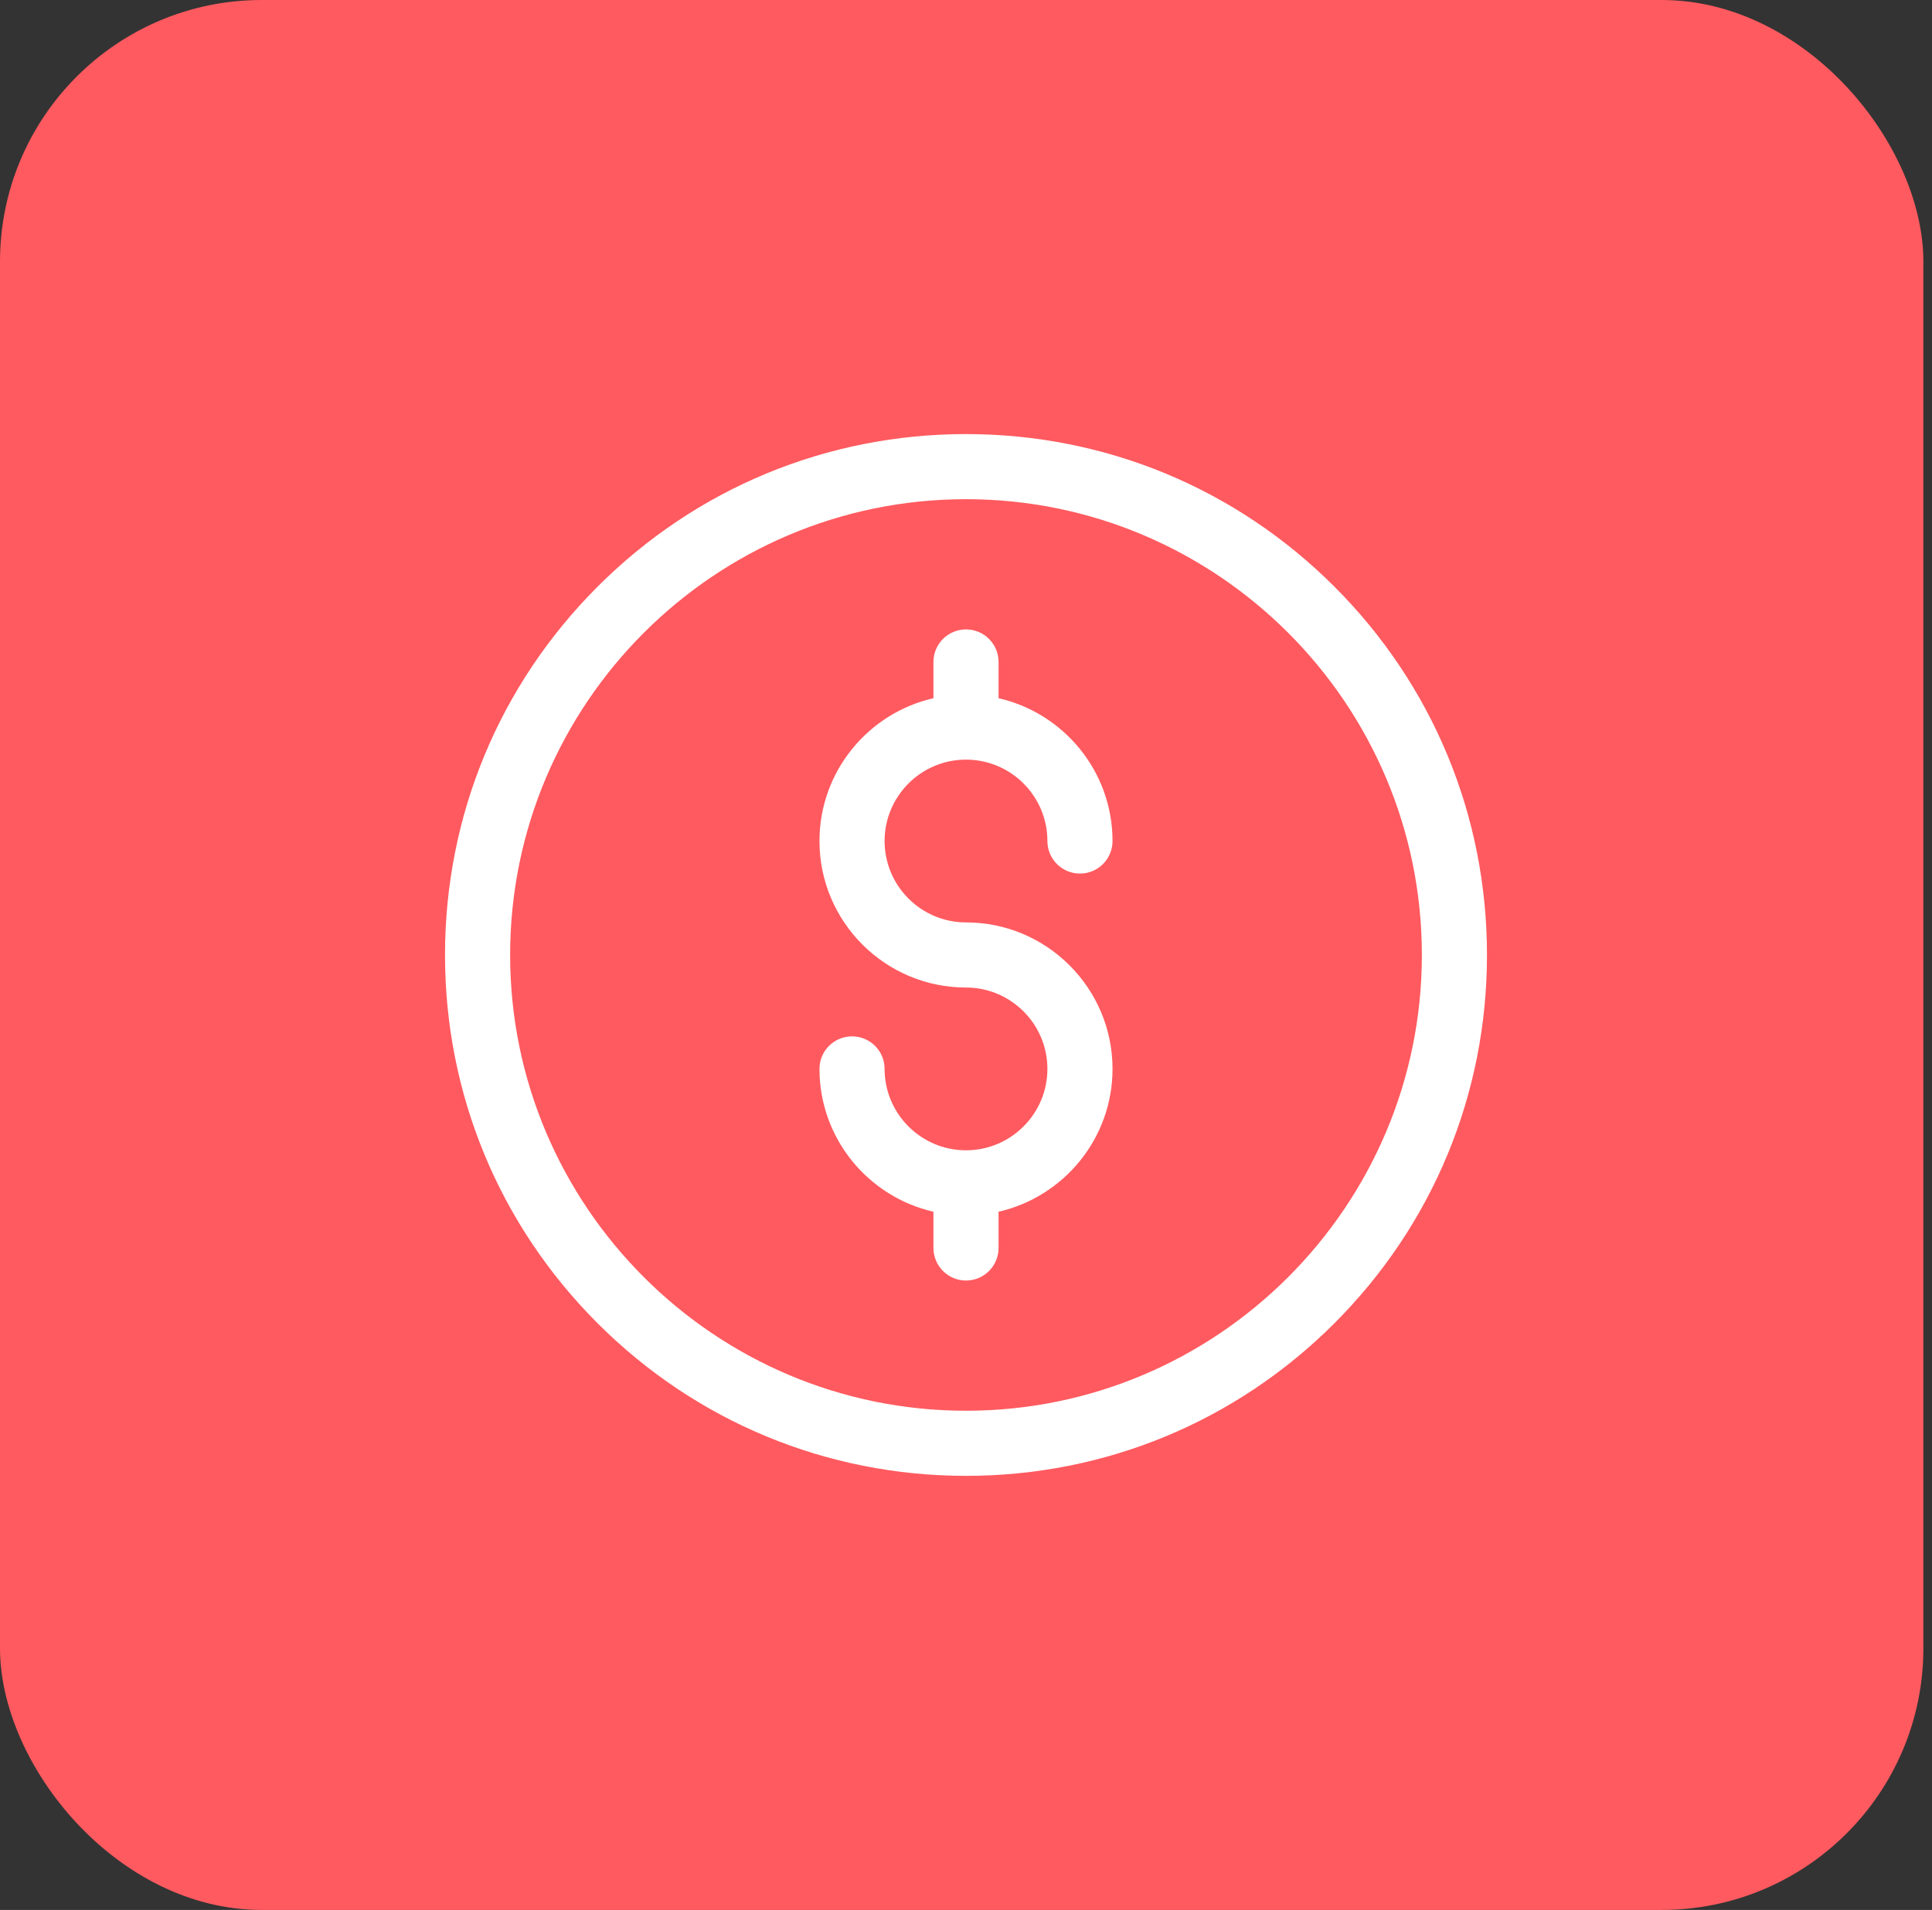
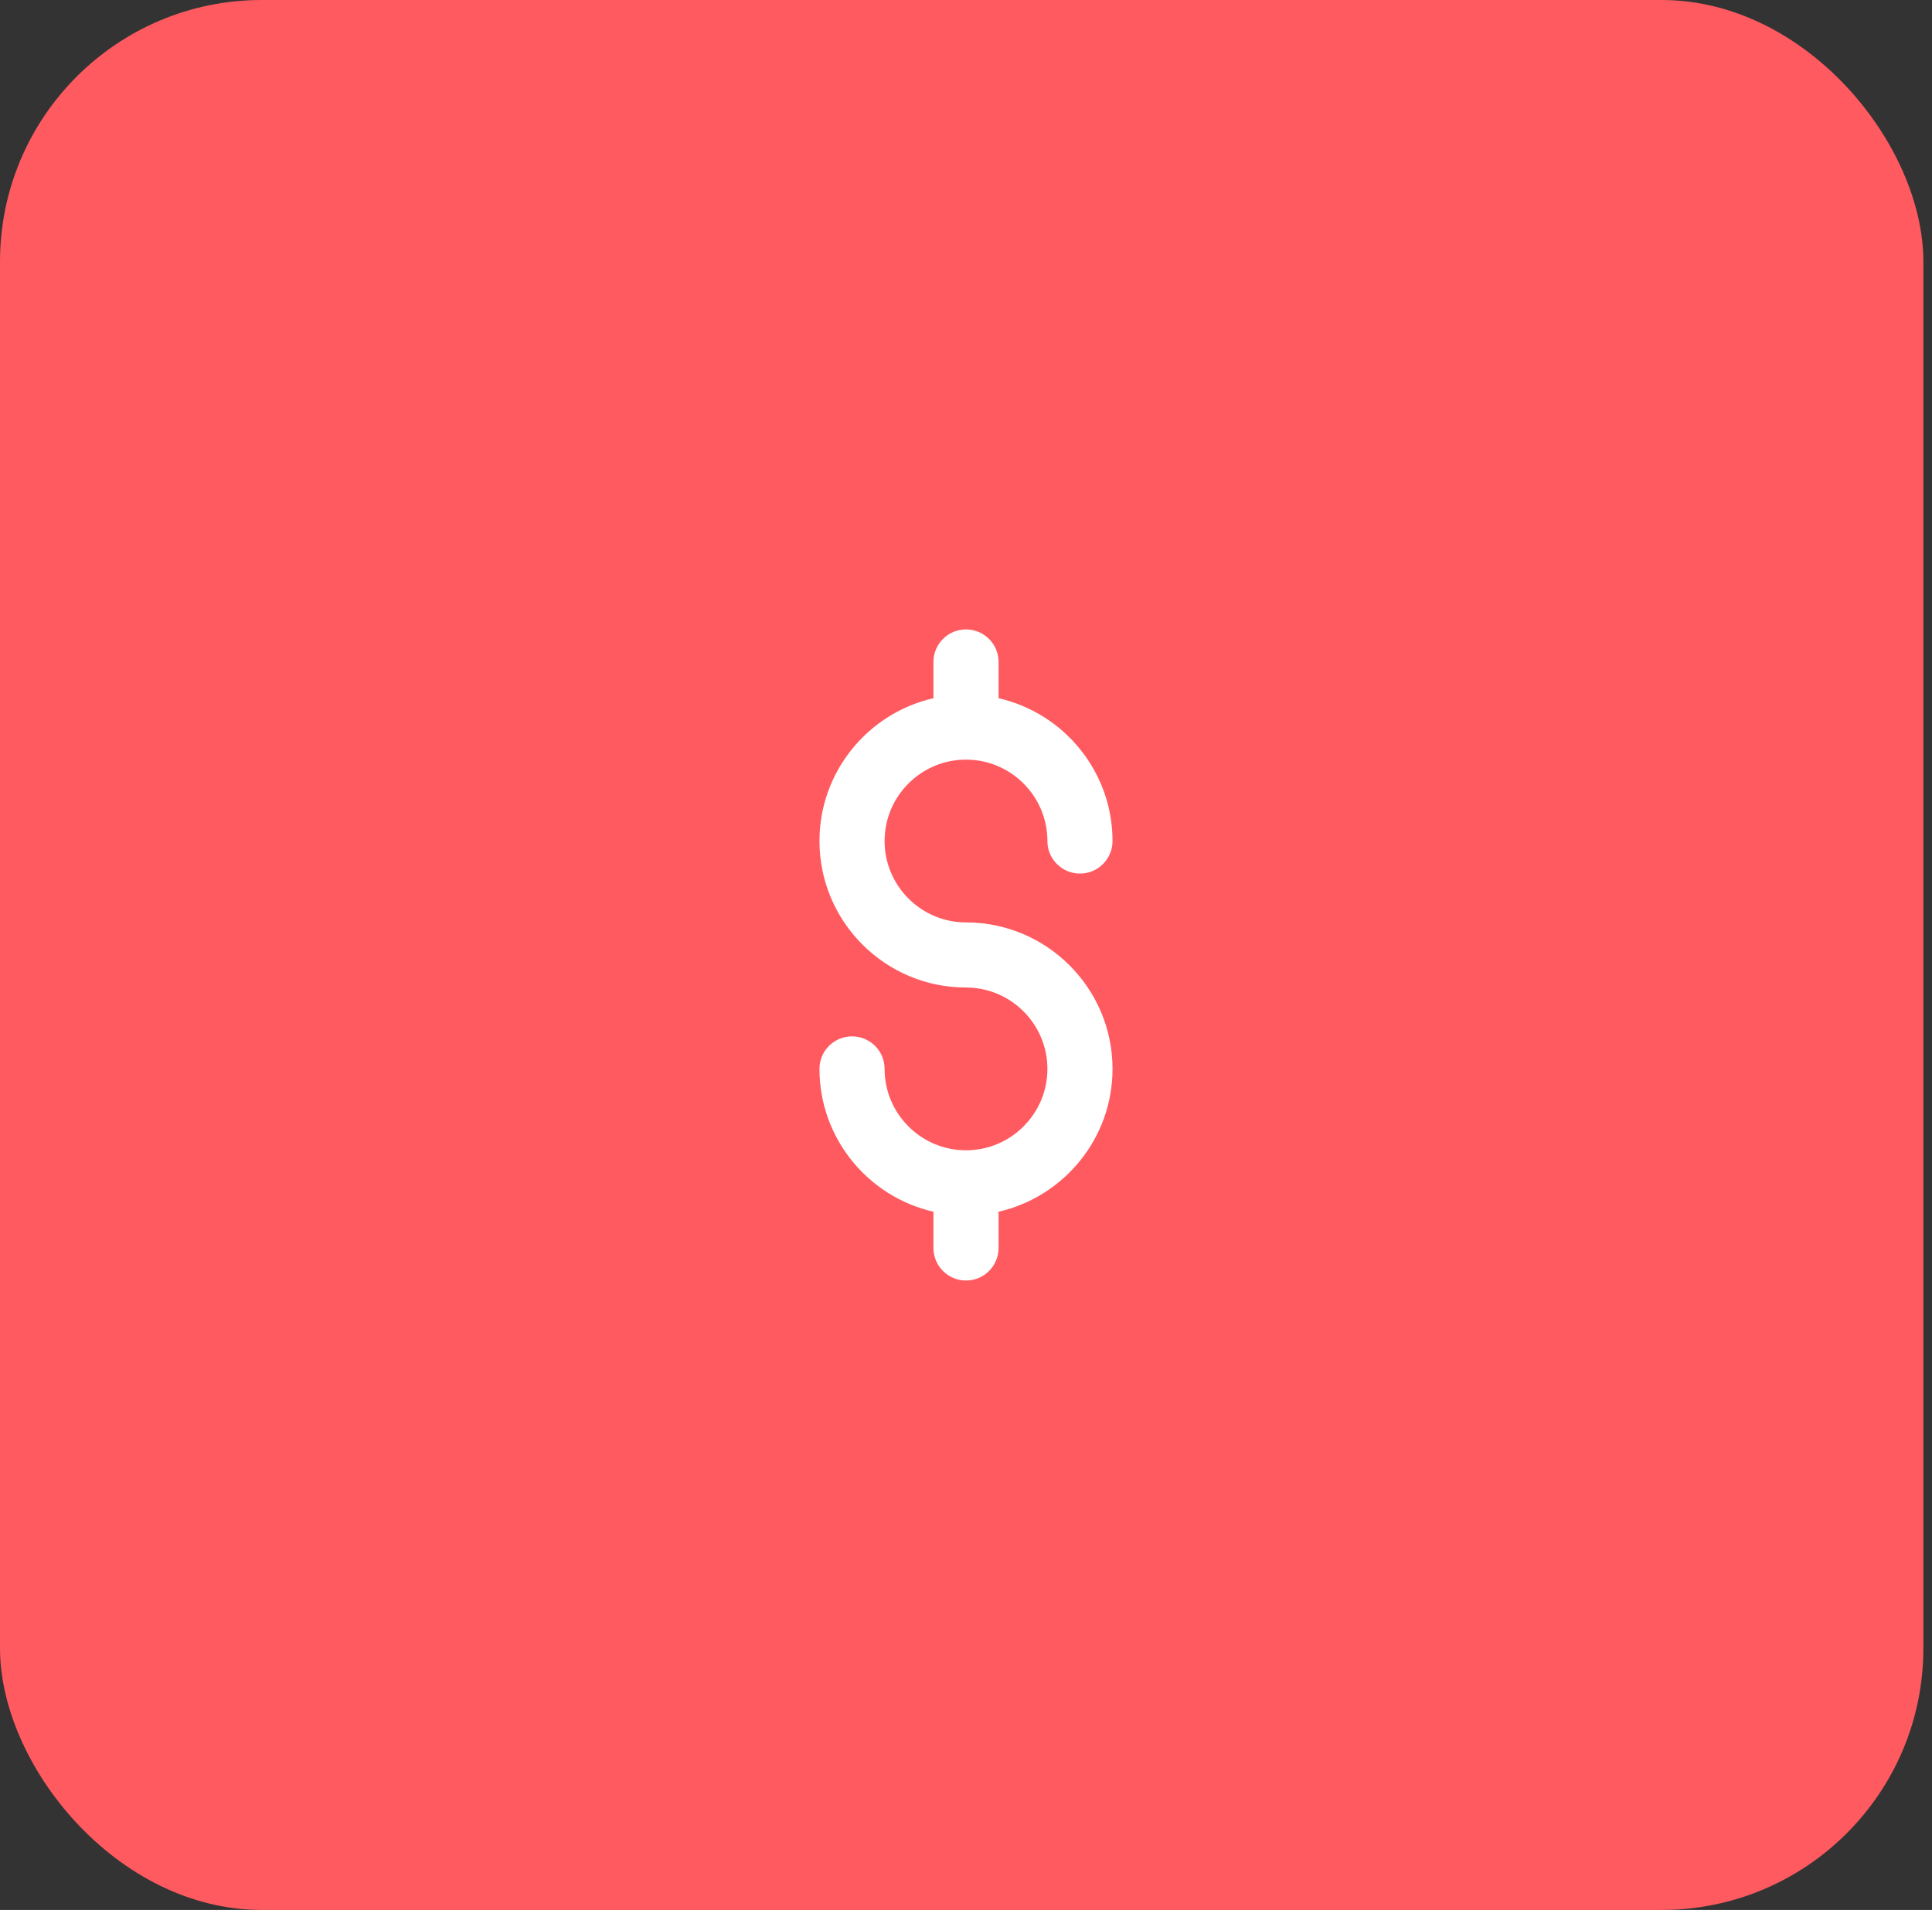
<svg xmlns="http://www.w3.org/2000/svg" width="178" height="176" viewBox="0 0 178 176" fill="none">
  <rect x="0" y="0" width="178" height="176" fill="#333333" stroke="none" />
  <rect width="177.205" height="176" rx="24.11" fill="#FF5A5F" />
  <g clip-path="url(#clip0_5351_959)">
-     <path d="M89 136C76.179 136 64.125 131.007 55.059 121.941C45.993 112.875 41 100.821 41 88C41 75.179 45.993 63.125 55.059 54.059C64.125 44.993 76.179 40 89 40C101.821 40 113.875 44.993 122.941 54.059C132.007 63.125 137 75.179 137 88C137 100.821 132.007 112.875 122.941 121.941C113.875 131.007 101.821 136 89 136ZM89 46C65.841 46 47 64.841 47 88C47 111.159 65.841 130 89 130C112.159 130 131 111.159 131 88C131 64.841 112.159 46 89 46Z" fill="white" />
    <path d="M89 85C84.865 85 81.5 81.635 81.5 77.5C81.5 73.365 84.865 70 89 70C93.135 70 96.5 73.365 96.5 77.5C96.5 79.157 97.843 80.5 99.5 80.5C101.157 80.5 102.5 79.157 102.5 77.5C102.5 71.087 98.004 65.709 92 64.34V61C92 59.343 90.657 58 89 58C87.343 58 86 59.343 86 61V64.34C79.996 65.709 75.5 71.087 75.5 77.5C75.5 84.944 81.556 91 89 91C93.135 91 96.5 94.365 96.5 98.5C96.5 102.635 93.135 106 89 106C84.865 106 81.5 102.635 81.5 98.5C81.5 96.843 80.157 95.5 78.5 95.5C76.843 95.5 75.5 96.843 75.5 98.5C75.5 104.913 79.996 110.292 86 111.66V115C86 116.657 87.343 118 89 118C90.657 118 92 116.657 92 115V111.66C98.004 110.292 102.5 104.913 102.5 98.5C102.5 91.056 96.444 85 89 85Z" fill="white" />
  </g>
  <defs>
    <clipPath id="clip0_5351_959">
      <rect width="96" height="96" fill="white" transform="translate(41 40)" />
    </clipPath>
  </defs>
</svg>